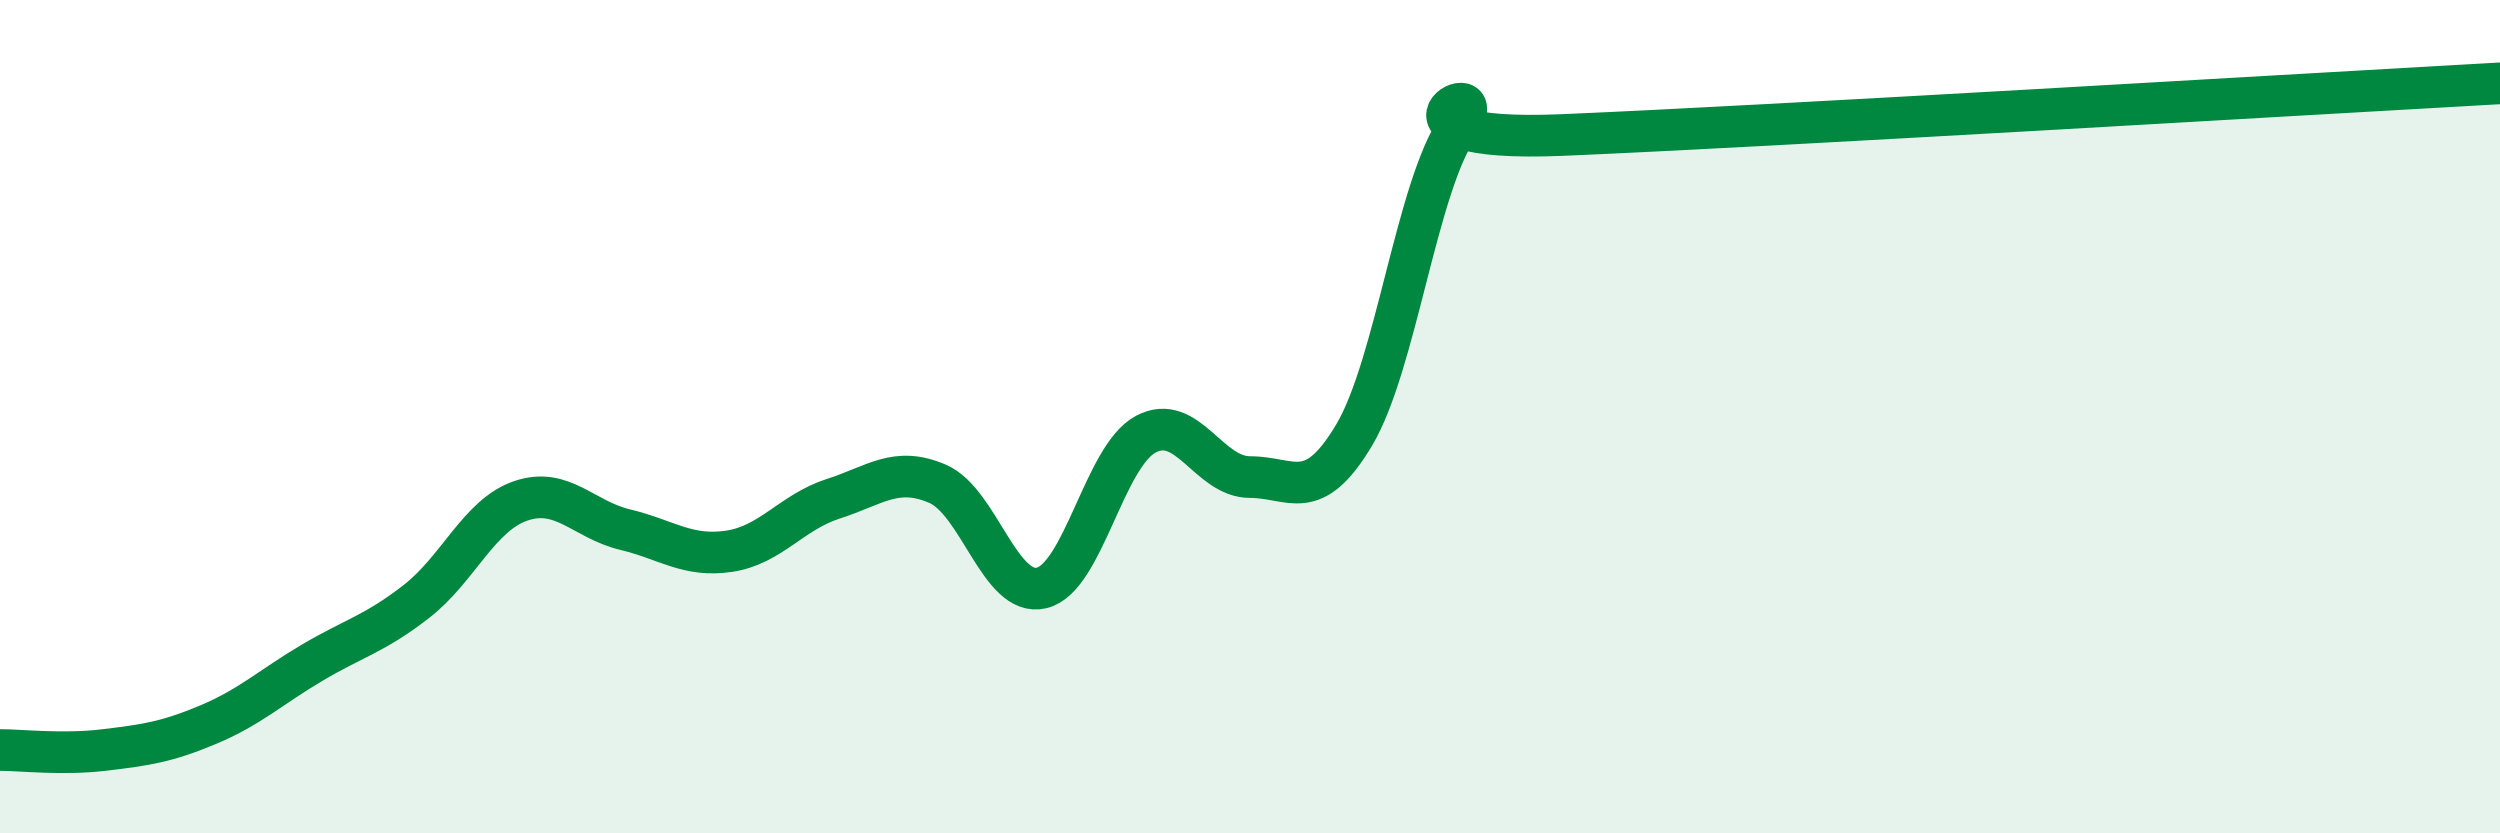
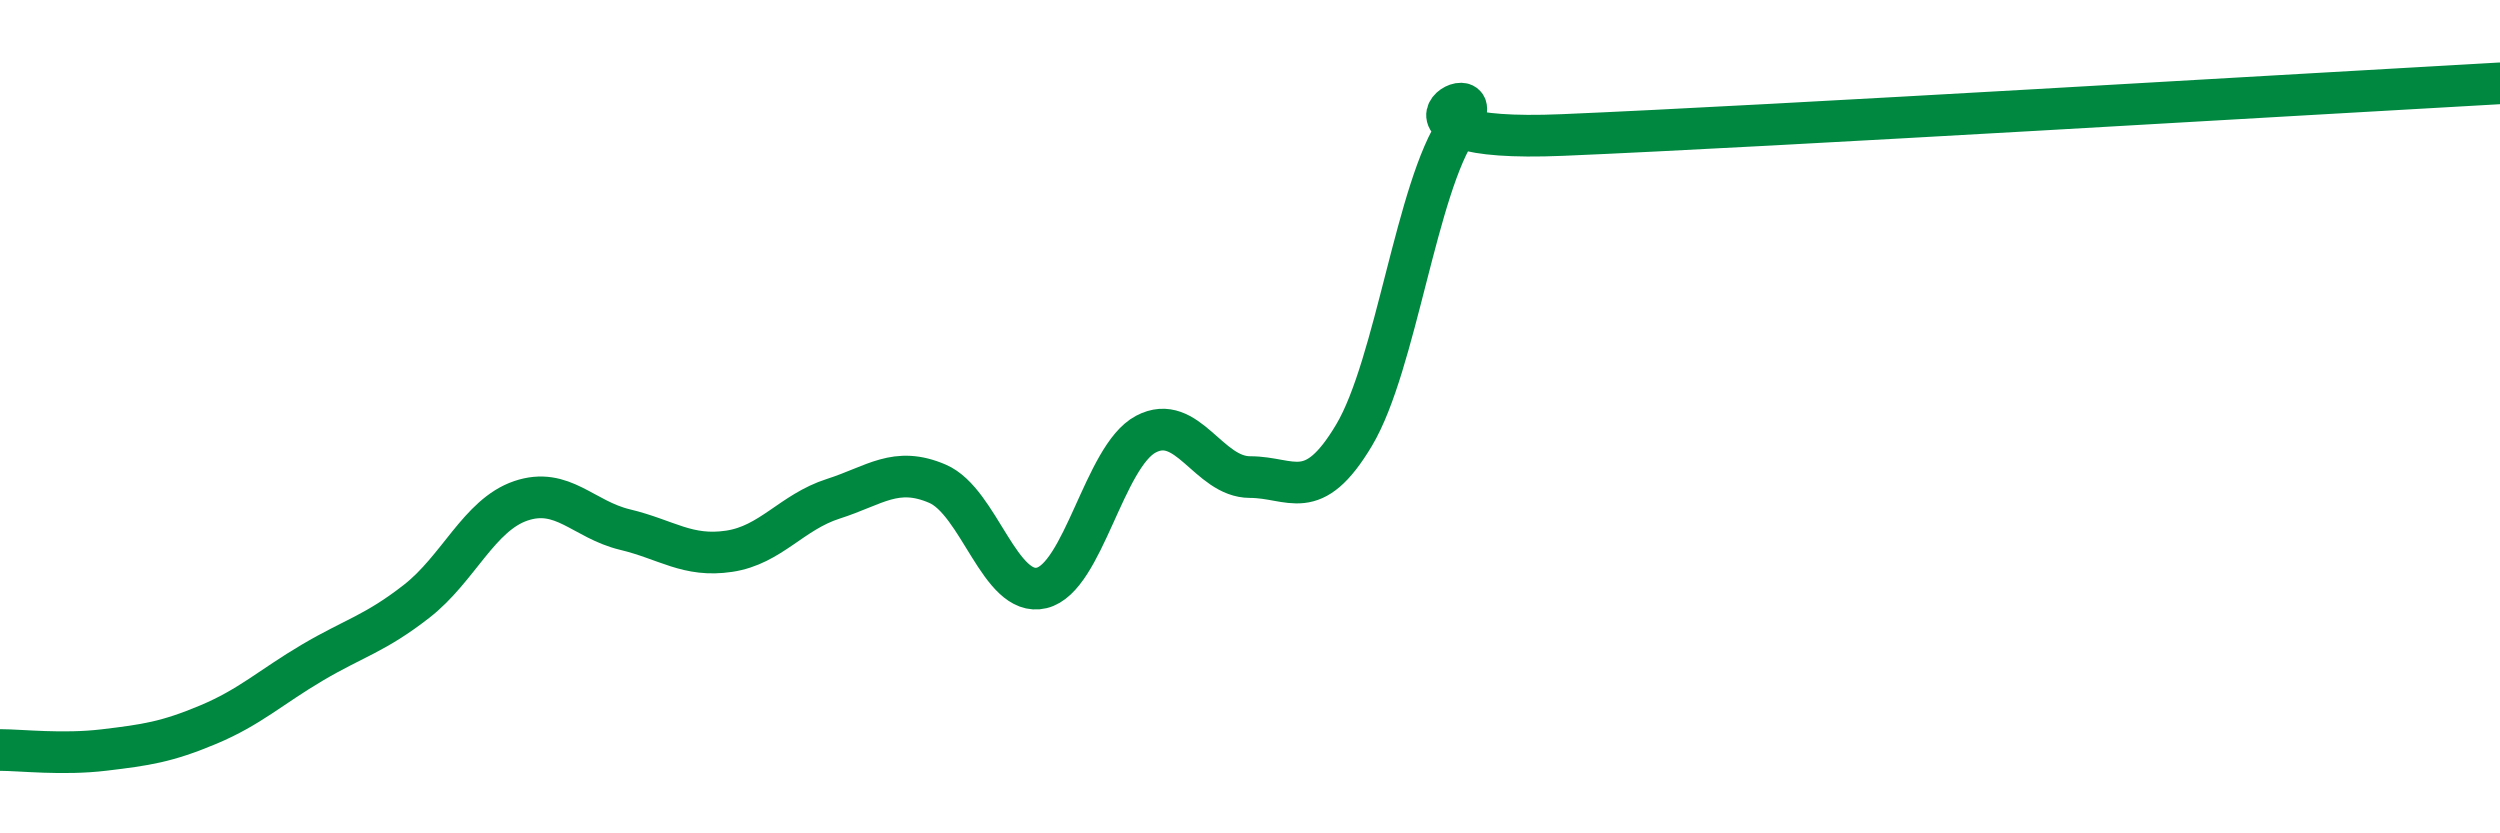
<svg xmlns="http://www.w3.org/2000/svg" width="60" height="20" viewBox="0 0 60 20">
-   <path d="M 0,18 C 0.5,18 1.5,18.12 2.5,18 C 3.5,17.88 4,17.81 5,17.39 C 6,16.97 6.5,16.49 7.5,15.9 C 8.5,15.31 9,15.21 10,14.43 C 11,13.65 11.5,12.36 12.5,12.02 C 13.5,11.68 14,12.47 15,12.71 C 16,12.95 16.5,13.38 17.5,13.23 C 18.5,13.08 19,12.29 20,11.97 C 21,11.65 21.5,11.18 22.5,11.61 C 23.5,12.04 24,14.35 25,14.11 C 26,13.87 26.5,10.95 27.5,10.42 C 28.5,9.89 29,11.45 30,11.45 C 31,11.45 31.5,12.12 32.5,10.44 C 33.5,8.76 34,4.48 35,3.04 C 36,1.6 32.5,3.45 37.5,3.24 C 42.5,3.03 55.5,2.25 60,2L60 20L0 20Z" fill="#008740" opacity="0.1" stroke-linecap="round" stroke-linejoin="round" />
  <path d="M 0,18 C 0.5,18 1.5,18.12 2.5,18 C 3.5,17.88 4,17.81 5,17.39 C 6,16.97 6.5,16.49 7.5,15.9 C 8.5,15.31 9,15.21 10,14.43 C 11,13.65 11.5,12.36 12.5,12.02 C 13.5,11.68 14,12.47 15,12.71 C 16,12.95 16.5,13.38 17.5,13.23 C 18.5,13.08 19,12.29 20,11.97 C 21,11.65 21.5,11.18 22.5,11.61 C 23.5,12.04 24,14.35 25,14.11 C 26,13.87 26.5,10.95 27.5,10.42 C 28.5,9.89 29,11.45 30,11.45 C 31,11.45 31.5,12.12 32.5,10.44 C 33.5,8.76 34,4.48 35,3.04 C 36,1.6 32.5,3.45 37.5,3.24 C 42.5,3.03 55.5,2.25 60,2" stroke="#008740" stroke-width="1" fill="none" stroke-linecap="round" stroke-linejoin="round" />
</svg>